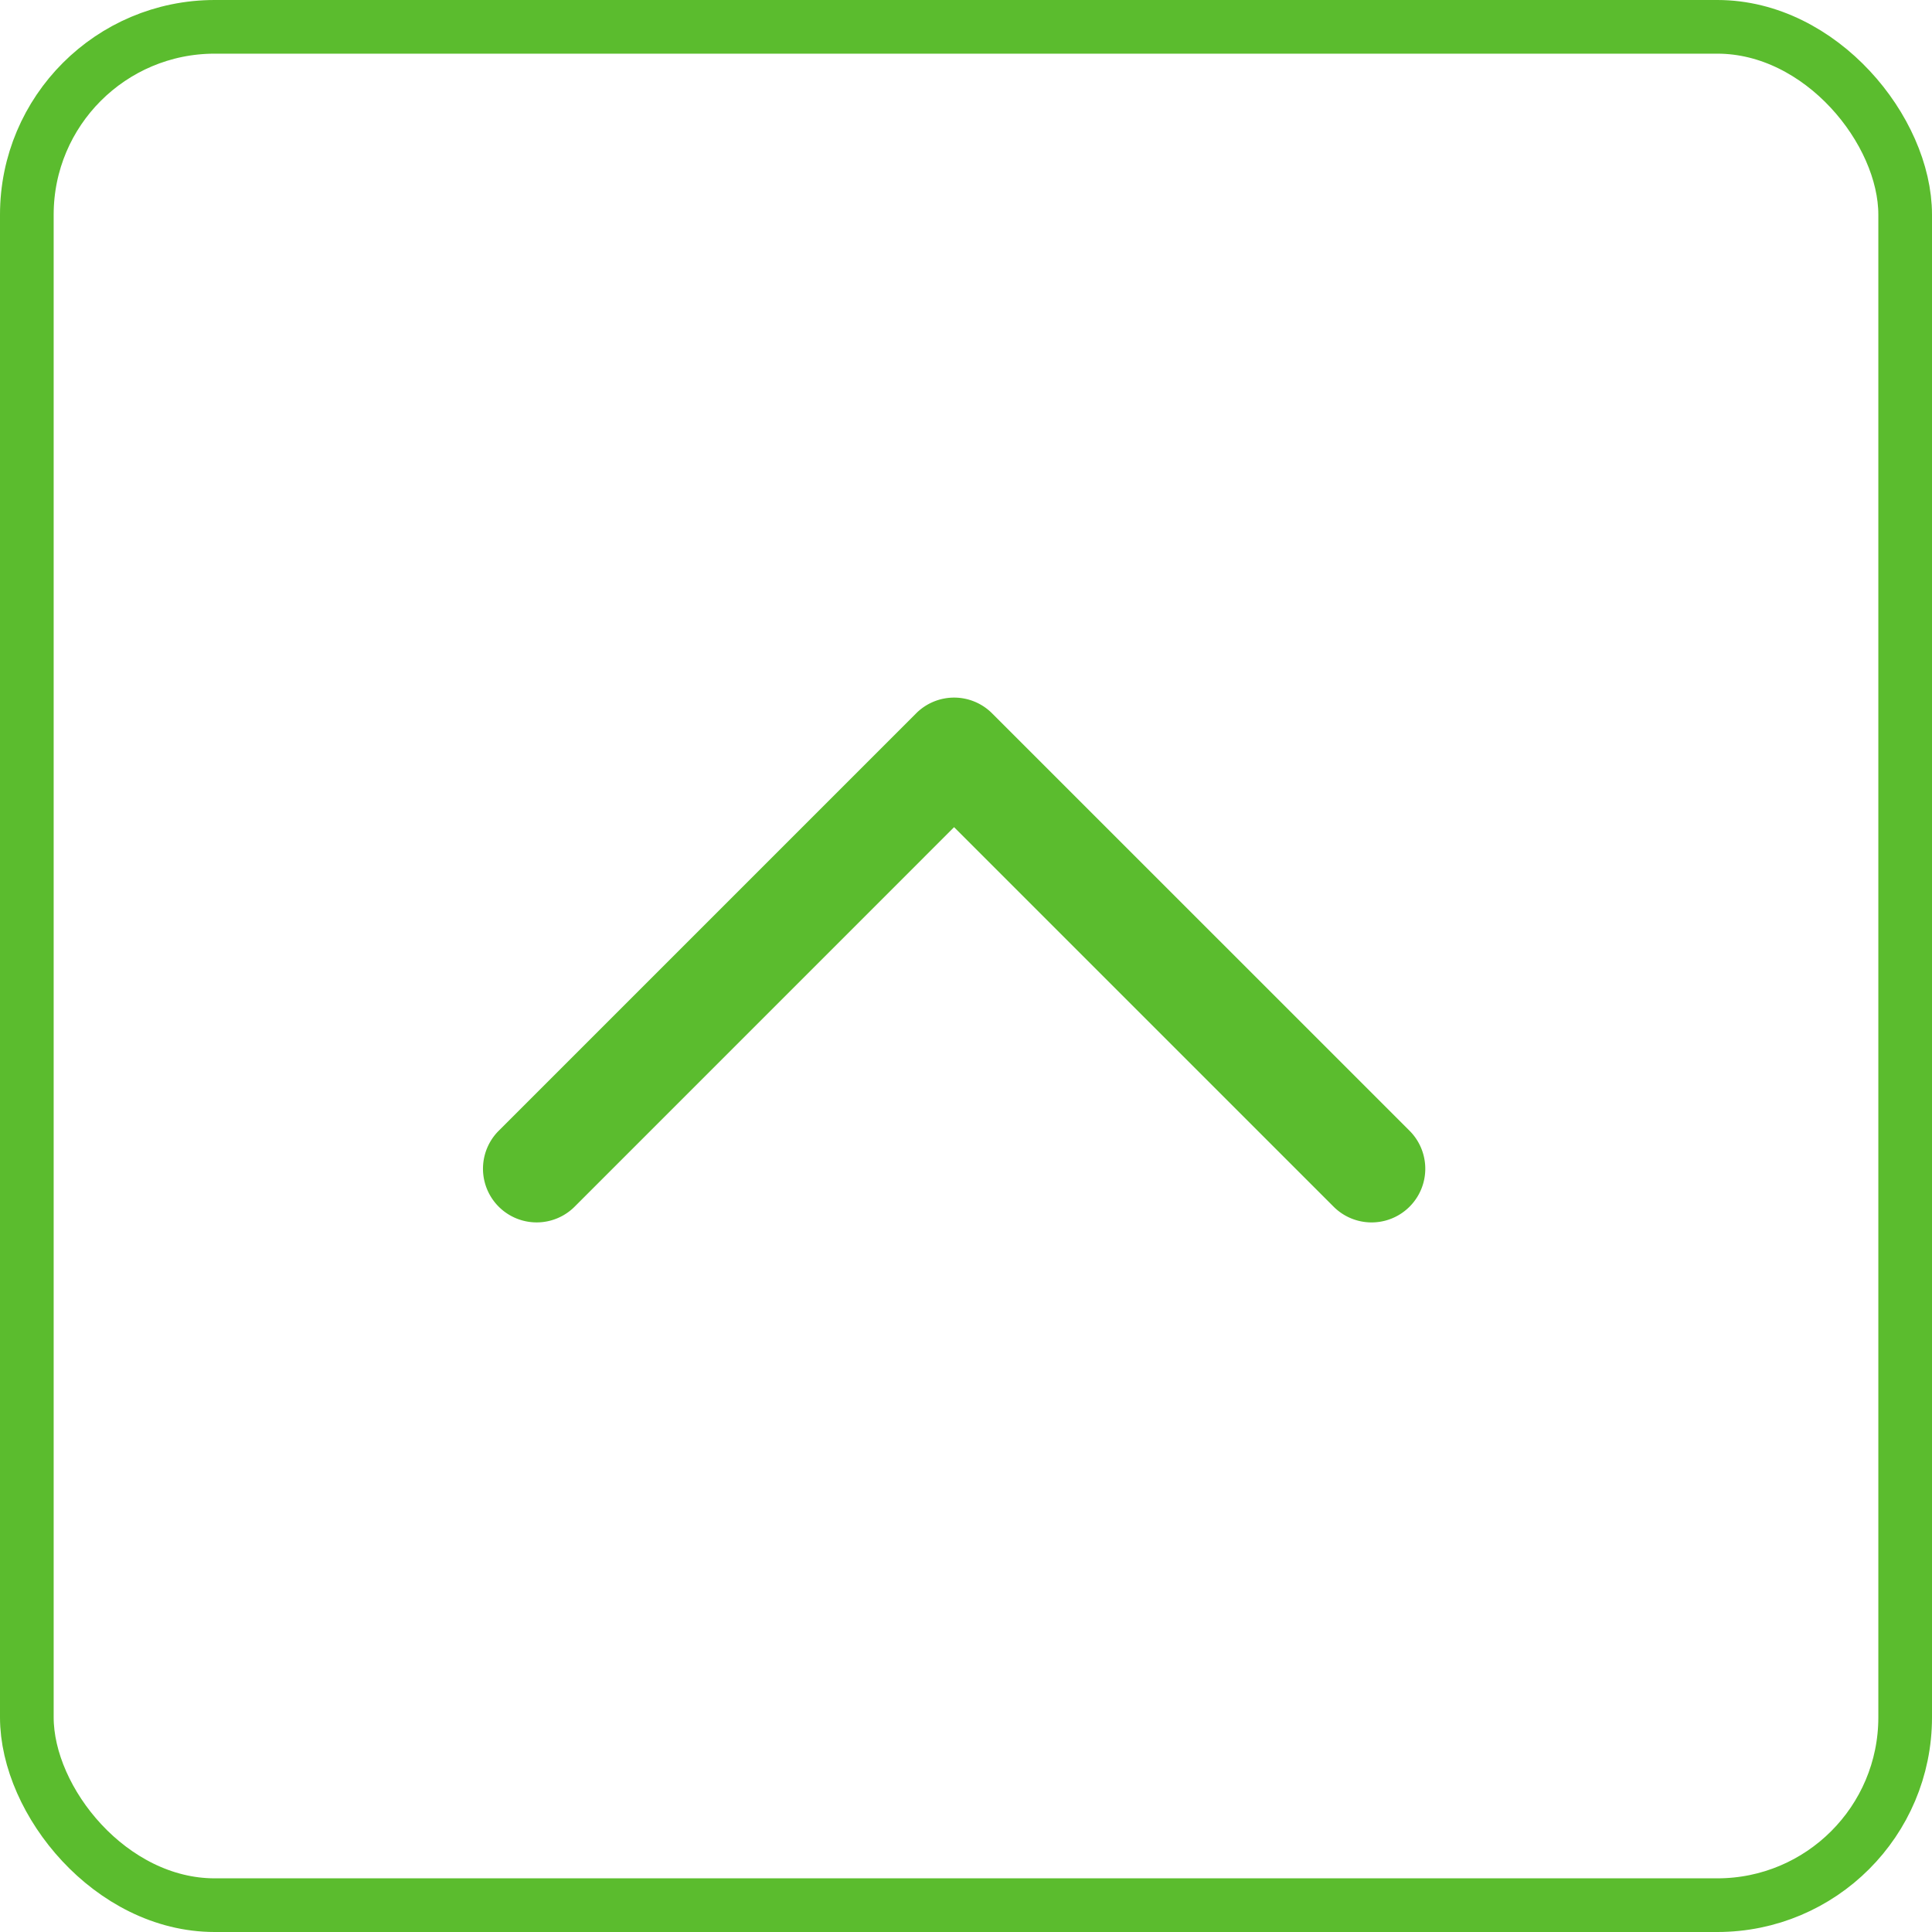
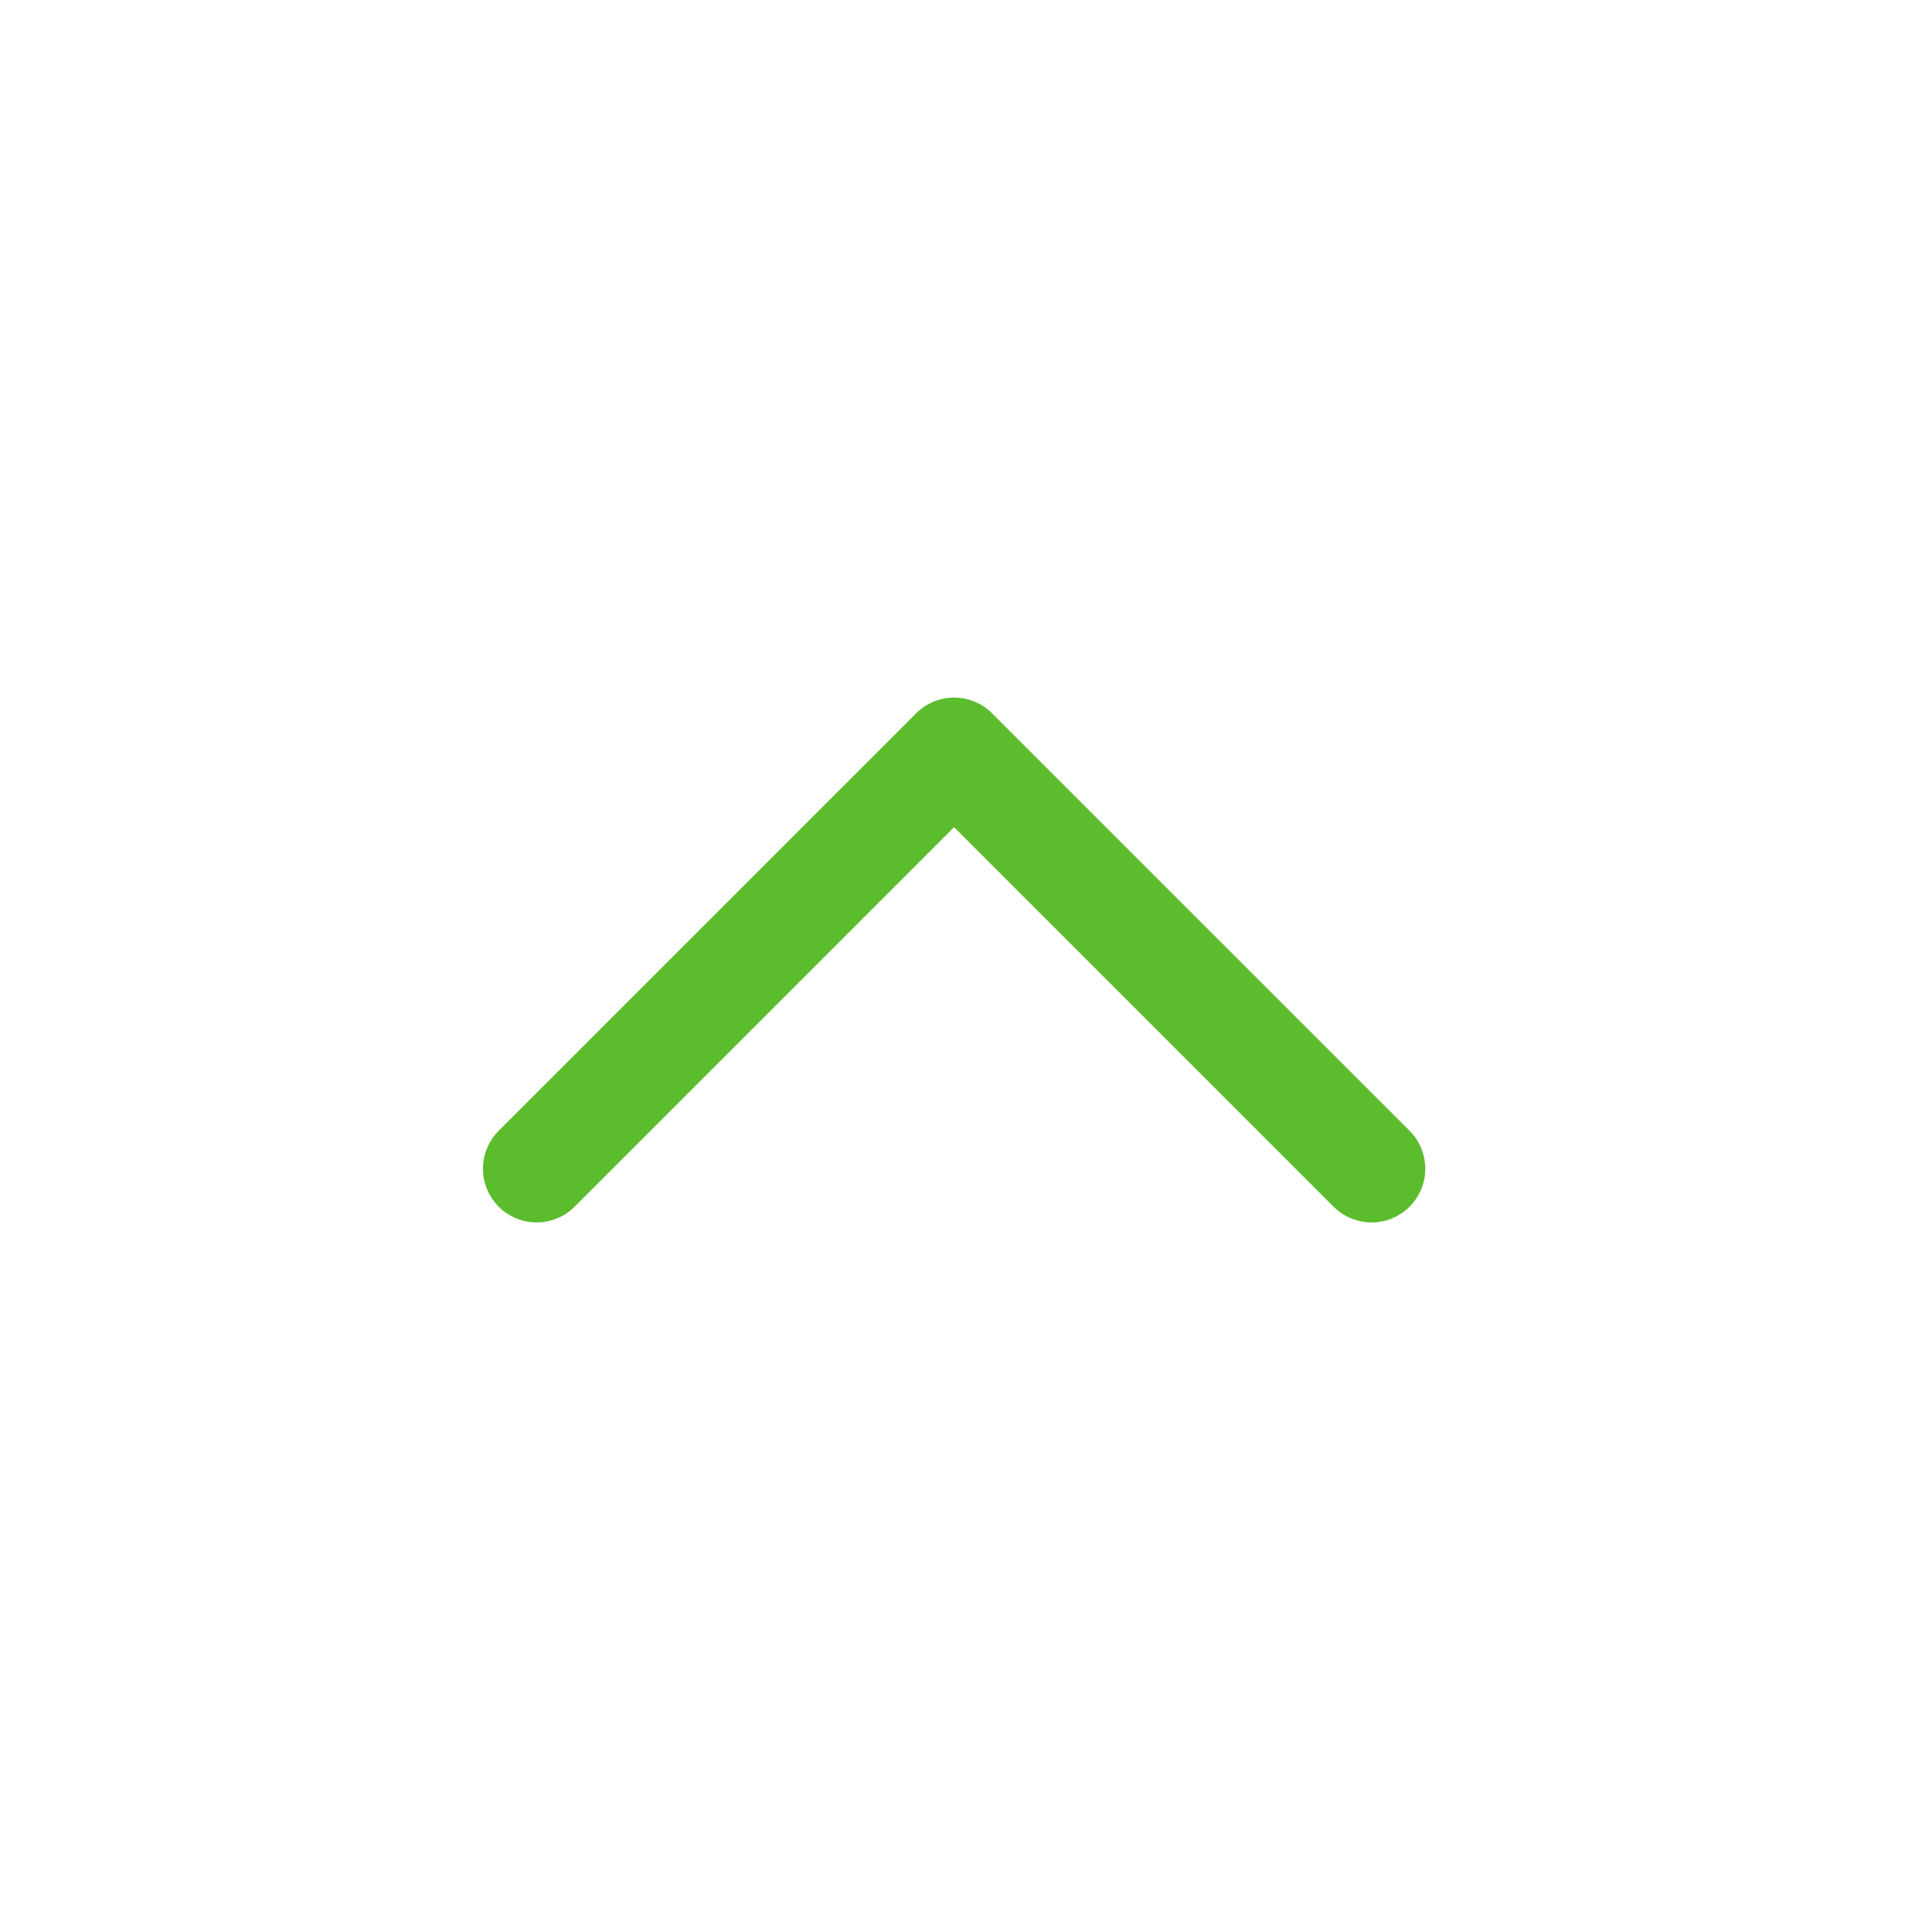
<svg xmlns="http://www.w3.org/2000/svg" width="36" height="36" viewBox="0 0 36 36">
  <defs>
    <style>
      .cls-1, .cls-4 {
        fill: none;
      }

      .cls-1 {
        stroke: #5bbc2e;
      }

      .cls-2 {
        fill: #5bbc2e;
      }

      .cls-3 {
        stroke: none;
      }
    </style>
  </defs>
  <g id="common_icon_gotop" transform="translate(-323 -3655)">
    <g id="矩形_33" data-name="矩形 33" class="cls-1" transform="translate(323 3655)">
      <rect class="cls-3" width="36" height="36" rx="4" />
-       <rect class="cls-4" x="0.5" y="0.5" width="35" height="35" rx="3.5" />
    </g>
    <path id="联合_5" data-name="联合 5" class="cls-2" d="M16.264,9.9,9.192,2.828,2.121,9.9A1,1,0,0,1,.707,8.485L8.485.707A1,1,0,0,1,9.9.707l7.779,7.778A1,1,0,1,1,16.264,9.9Z" transform="translate(331.586 3667.585)" />
  </g>
</svg>